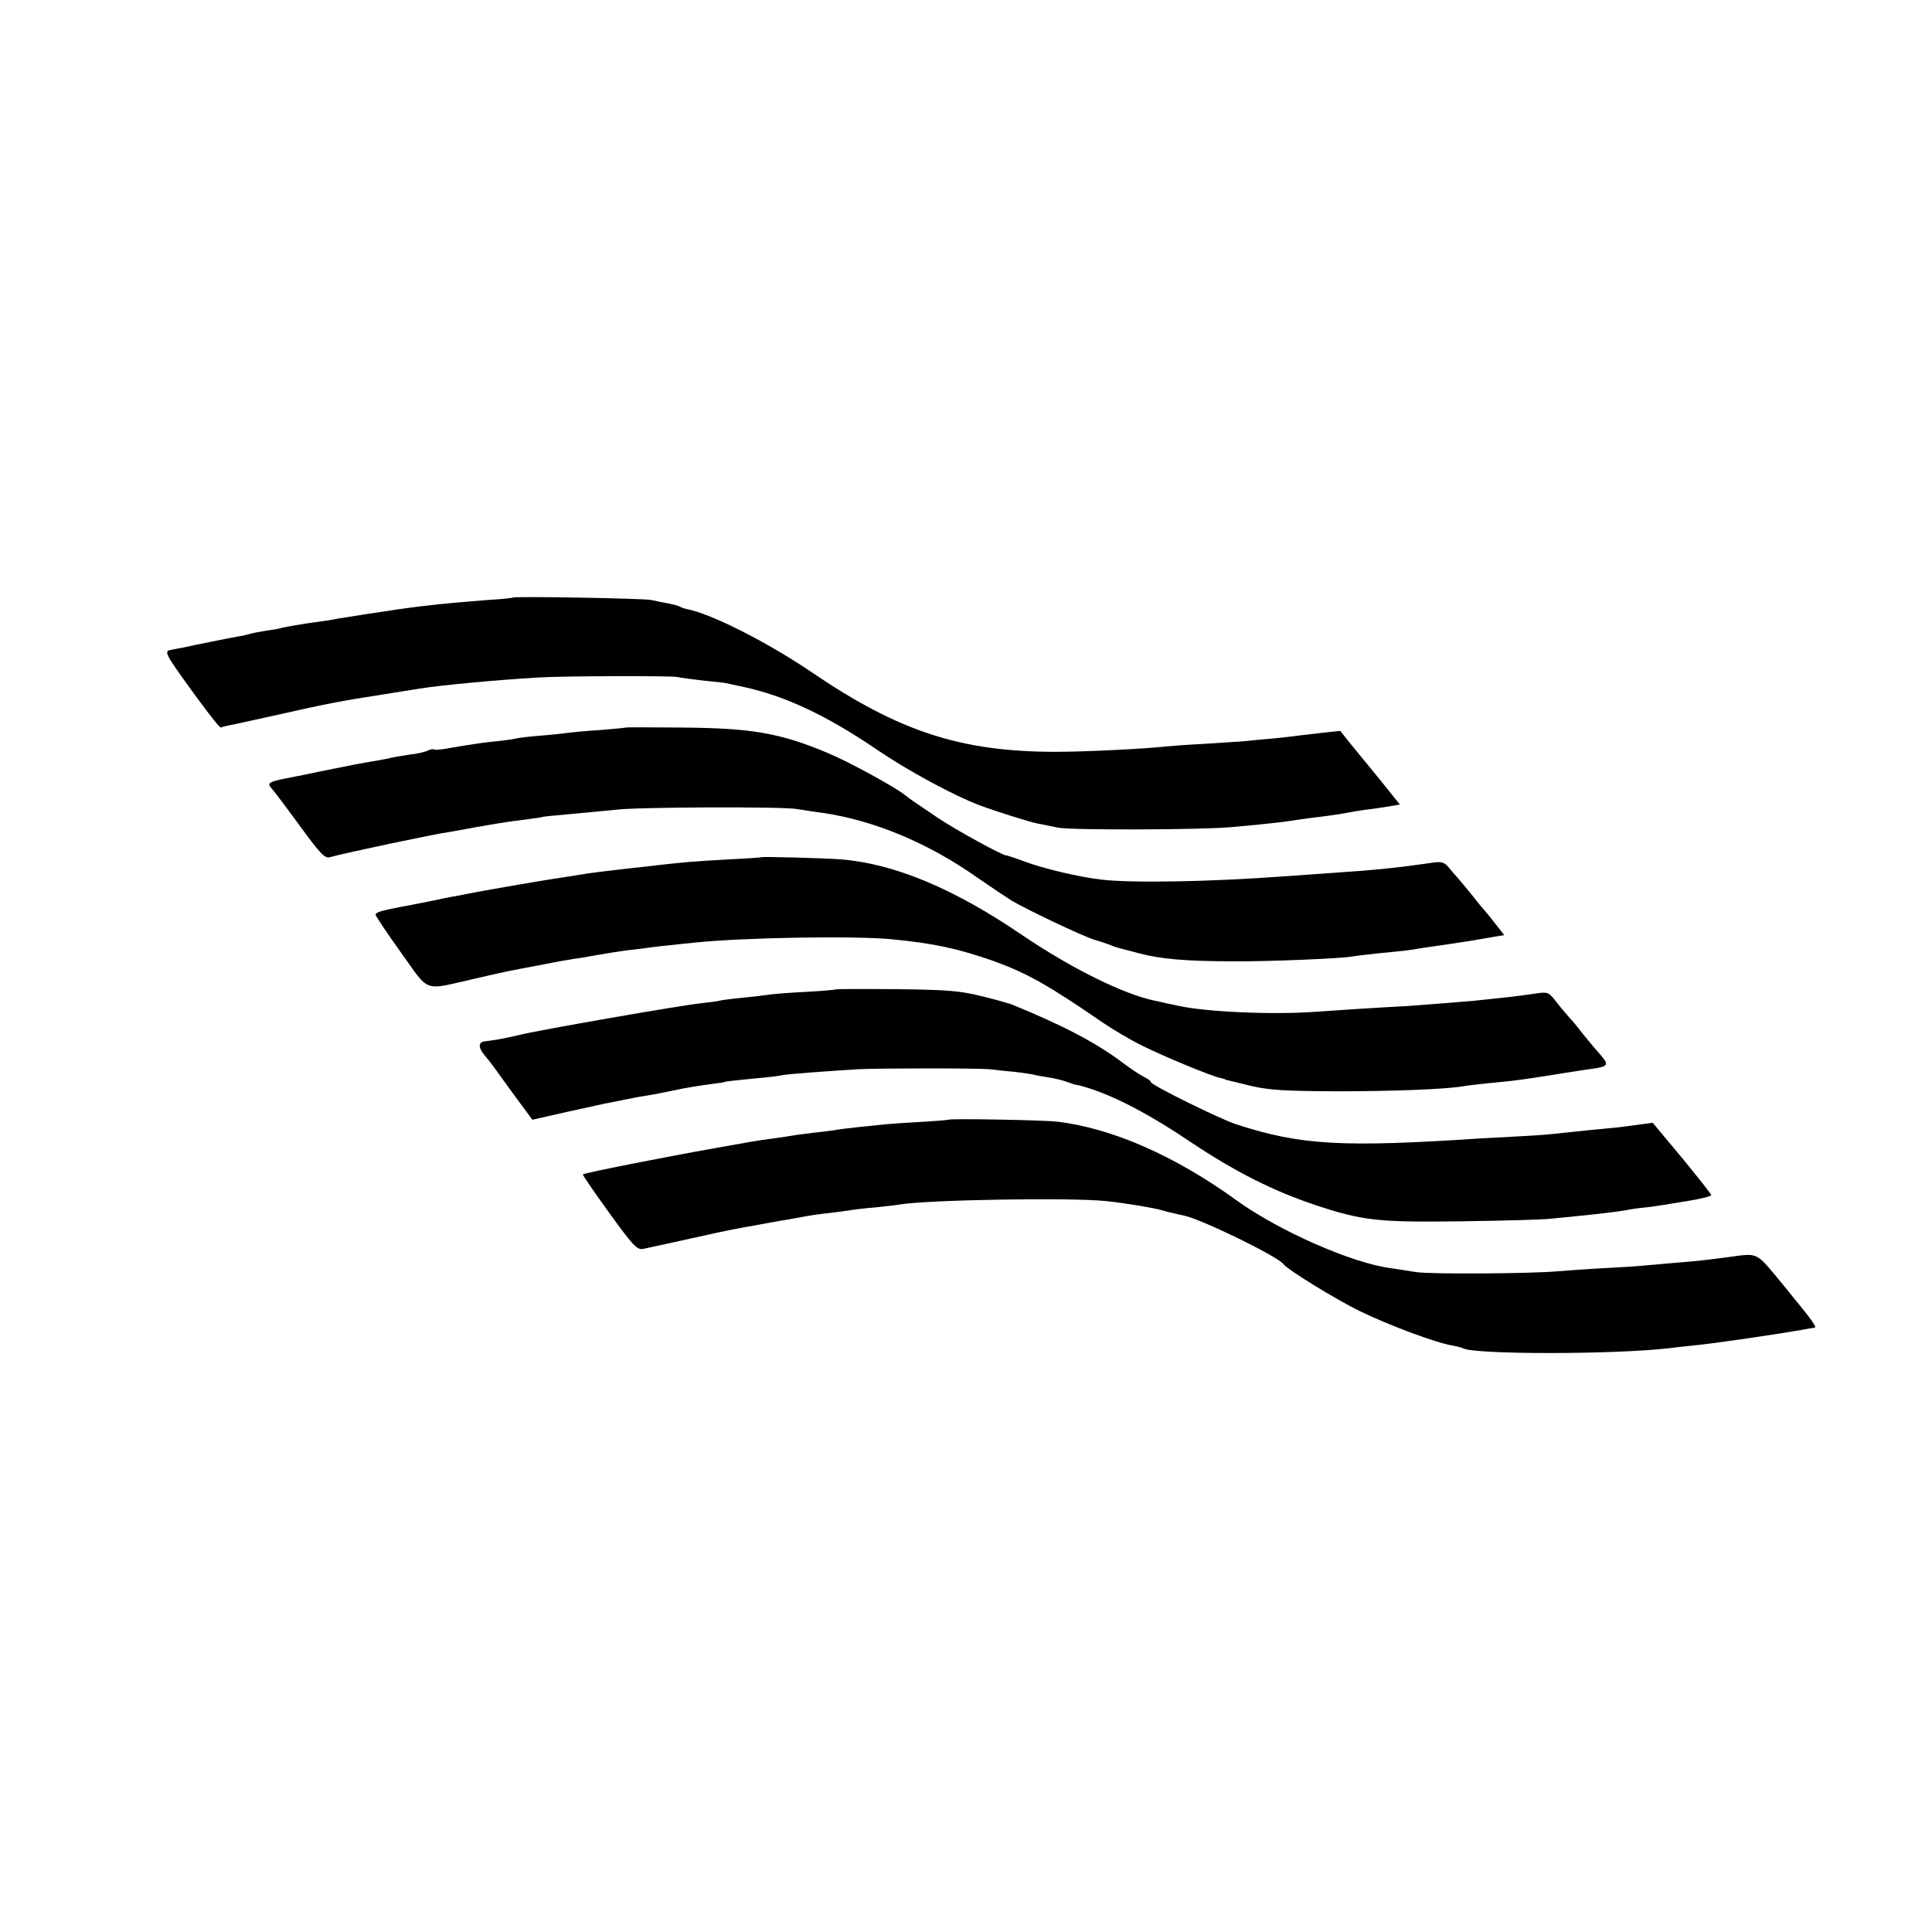
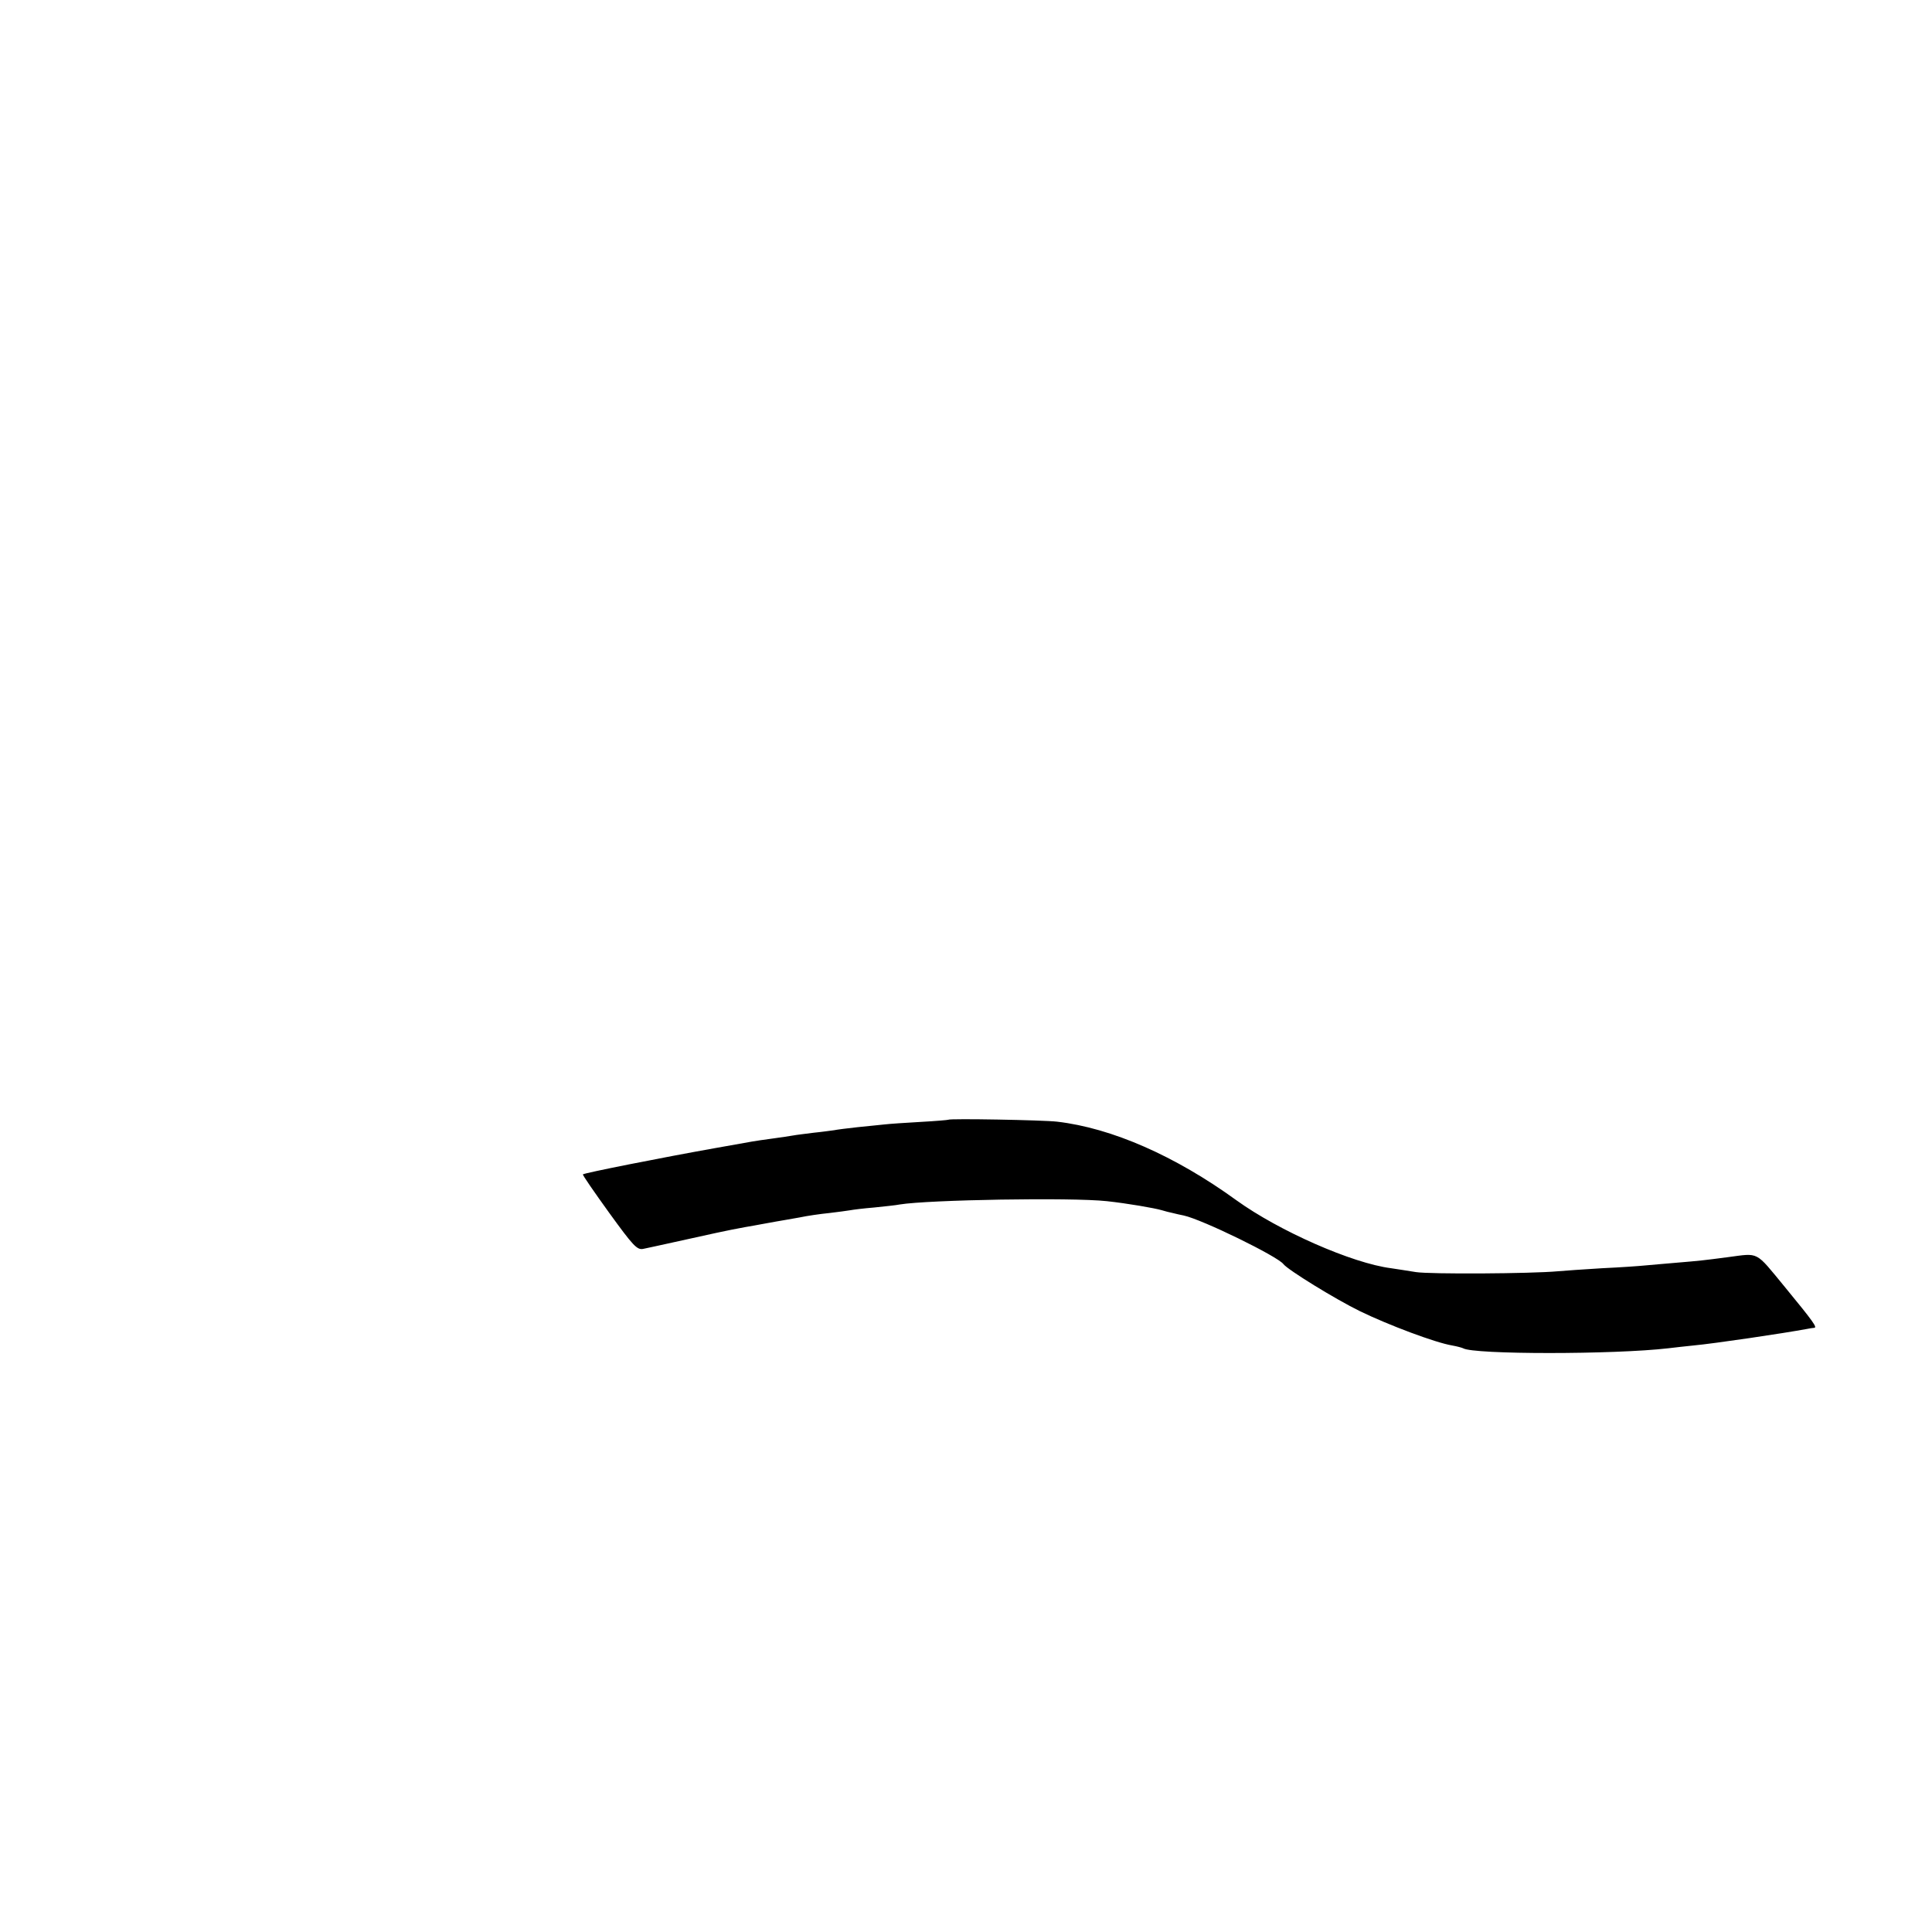
<svg xmlns="http://www.w3.org/2000/svg" version="1.0" width="700pt" height="700pt" viewBox="0 0 700 700" preserveAspectRatio="xMidYMid meet">
  <g transform="translate(0,700) scale(0.1,-0.1)" fill="#000000" stroke="none">
-     <path d="M1858 4835 c-2 -2 -43 -6 -93 -9 -153 -12 -251 -22 -370 -41 -49 -7 -108 -16 -130 -20 -23 -3 -52 -8 -65 -11 -14 -2 -38 -6 -55 -8 -47 -6 -108 -17 -125 -21 -8 -3 -33 -7 -55 -10 -22 -4 -48 -8 -57 -11 -10 -3 -30 -8 -45 -10 -34 -6 -169 -33 -203 -41 -14 -2 -30 -6 -37 -7 -31 -5 -29 -9 81 -161 62 -85 94 -124 97 -121 2 2 18 6 34 9 17 3 93 20 170 37 187 42 223 49 390 75 55 9 111 18 125 20 81 13 276 31 425 40 86 6 486 7 510 2 11 -3 54 -8 95 -13 41 -4 77 -8 80 -9 3 -1 32 -7 65 -14 151 -33 302 -104 485 -229 112 -76 277 -165 370 -200 56 -21 183 -61 210 -66 14 -3 48 -9 75 -15 48 -9 511 -8 625 2 92 8 184 18 210 22 14 2 44 7 68 10 75 9 117 15 142 20 14 3 44 8 67 11 23 3 61 8 84 12 l41 7 -73 91 c-41 50 -90 110 -109 133 l-34 43 -65 -7 c-35 -4 -74 -9 -85 -10 -12 -2 -50 -6 -86 -10 -36 -3 -83 -7 -105 -10 -22 -2 -89 -6 -150 -10 -60 -3 -126 -8 -145 -10 -71 -8 -288 -19 -395 -19 -343 0 -568 73 -885 289 -163 110 -366 213 -455 229 -5 1 -14 4 -20 7 -5 4 -26 9 -45 13 -19 3 -46 9 -60 12 -24 6 -496 14 -502 9z" />
-     <path d="M2267 4364 c-1 -1 -42 -5 -92 -9 -49 -3 -101 -8 -115 -10 -14 -2 -58 -7 -97 -10 -40 -3 -83 -8 -95 -11 -13 -3 -41 -7 -63 -9 -43 -4 -87 -10 -174 -25 -30 -6 -56 -8 -59 -5 -3 2 -12 0 -21 -4 -9 -5 -38 -12 -66 -15 -27 -4 -57 -9 -65 -11 -8 -2 -31 -7 -50 -10 -19 -3 -57 -10 -85 -15 -27 -6 -61 -12 -75 -15 -14 -3 -36 -7 -50 -10 -37 -8 -70 -15 -123 -25 -61 -12 -70 -18 -55 -34 7 -7 53 -68 102 -135 75 -103 93 -122 110 -117 57 16 394 87 431 91 11 2 58 10 105 19 47 8 105 18 130 21 93 12 105 14 105 15 0 1 27 4 150 15 44 4 96 9 115 11 72 10 597 12 655 3 33 -5 76 -12 95 -14 188 -28 381 -108 560 -234 52 -36 109 -74 125 -84 60 -35 251 -126 300 -142 28 -8 57 -18 65 -22 8 -3 20 -7 25 -8 6 -2 38 -10 72 -19 79 -21 172 -29 343 -29 127 -1 387 10 427 17 10 2 50 7 88 11 122 12 129 13 160 19 17 2 66 10 110 16 44 7 87 13 95 15 8 1 34 6 58 10 l42 7 -32 41 c-18 23 -35 44 -38 47 -3 3 -24 27 -45 55 -22 27 -47 57 -55 66 -8 9 -23 26 -32 37 -14 17 -25 21 -53 17 -19 -3 -52 -7 -72 -10 -49 -7 -126 -15 -188 -20 -47 -3 -147 -11 -280 -20 -271 -20 -552 -25 -665 -12 -84 10 -210 40 -282 67 -32 12 -60 21 -63 21 -12 -1 -180 91 -246 135 -40 27 -79 54 -87 59 -9 6 -24 17 -34 25 -36 29 -203 120 -277 151 -176 74 -278 91 -534 93 -109 1 -199 1 -200 0z" />
-     <path d="M2757 3894 c-1 -1 -56 -5 -122 -8 -120 -7 -151 -9 -255 -21 -30 -4 -71 -8 -90 -10 -103 -12 -141 -16 -200 -26 -36 -6 -76 -12 -90 -14 -14 -2 -38 -6 -55 -9 -16 -3 -46 -8 -65 -11 -19 -3 -73 -13 -120 -21 -47 -9 -96 -18 -110 -21 -14 -2 -59 -11 -100 -20 -41 -8 -86 -17 -99 -19 -72 -14 -92 -20 -90 -29 1 -5 42 -67 93 -138 105 -146 76 -136 266 -93 63 15 127 29 141 31 14 3 61 12 105 20 43 9 95 18 114 21 19 2 58 9 85 14 28 5 73 12 100 16 28 3 61 7 75 9 14 2 52 7 85 10 33 4 76 8 95 10 172 18 572 25 710 12 155 -15 241 -34 370 -79 119 -43 198 -87 394 -222 38 -26 104 -65 145 -85 76 -38 250 -110 280 -116 9 -2 17 -4 19 -5 1 -2 5 -3 10 -4 4 -1 43 -10 87 -21 65 -15 123 -18 305 -19 203 0 393 7 460 18 14 3 54 7 90 11 122 12 119 12 270 36 36 6 83 13 105 16 65 9 67 14 28 58 -20 22 -47 56 -62 74 -14 19 -37 46 -50 60 -13 15 -34 40 -47 57 -23 29 -27 31 -72 24 -26 -4 -78 -11 -117 -15 -38 -4 -86 -9 -105 -11 -45 -4 -181 -15 -240 -19 -100 -5 -297 -18 -335 -21 -154 -11 -392 -1 -497 22 -13 3 -32 7 -43 9 -11 3 -29 7 -40 9 -115 24 -301 116 -483 239 -245 167 -460 257 -652 273 -58 5 -289 11 -293 8z" />
-     <path d="M3028 3415 c-1 -1 -53 -6 -113 -9 -61 -3 -119 -8 -130 -10 -11 -2 -54 -7 -95 -11 -41 -4 -77 -9 -80 -10 -3 -2 -35 -6 -70 -10 -72 -7 -603 -100 -659 -115 -20 -5 -54 -12 -76 -16 -22 -3 -44 -7 -50 -7 -22 -4 -22 -22 -2 -47 12 -14 30 -37 40 -51 9 -13 44 -61 76 -105 l60 -81 128 29 c70 15 139 31 153 33 24 5 50 10 100 20 14 2 41 7 60 10 19 4 53 10 75 15 35 8 83 16 160 26 11 1 20 3 20 4 0 1 21 4 125 14 36 3 76 8 88 11 21 4 159 14 272 21 85 4 430 4 475 0 22 -3 65 -7 95 -10 30 -4 62 -8 70 -11 8 -2 31 -6 51 -9 20 -3 49 -10 65 -16 16 -6 31 -11 34 -11 3 1 28 -6 55 -15 96 -32 219 -97 359 -192 159 -106 296 -176 451 -228 173 -57 226 -63 530 -59 149 2 293 6 320 9 28 3 73 7 100 10 81 8 148 16 175 21 14 3 45 8 70 10 25 3 54 7 65 9 11 2 55 9 98 16 42 7 77 16 77 20 0 4 -48 64 -106 135 l-106 127 -52 -7 c-79 -11 -96 -12 -171 -19 -38 -4 -86 -9 -105 -11 -19 -3 -80 -8 -135 -11 -55 -3 -122 -7 -150 -8 -511 -34 -660 -26 -895 50 -59 19 -310 143 -310 153 0 4 -11 13 -25 19 -14 7 -49 30 -78 52 -97 73 -216 135 -402 211 -11 4 -60 18 -110 30 -76 19 -123 23 -307 25 -119 1 -218 1 -220 -1z" />
    <path d="M3436 2943 c-1 -1 -47 -5 -102 -8 -54 -3 -112 -7 -129 -9 -16 -2 -61 -6 -98 -10 -37 -4 -76 -9 -85 -11 -9 -1 -42 -6 -73 -9 -31 -4 -65 -8 -75 -10 -11 -2 -44 -7 -74 -11 -30 -4 -64 -9 -75 -11 -11 -2 -72 -13 -135 -24 -191 -34 -474 -90 -478 -95 -2 -2 41 -64 95 -139 87 -120 101 -135 123 -131 14 3 66 14 115 25 126 28 189 42 255 54 19 3 45 8 56 10 12 2 37 7 55 10 19 3 57 10 86 15 28 6 77 13 108 16 31 4 65 8 75 10 10 2 50 7 87 10 37 4 79 8 93 11 104 17 621 26 750 12 74 -8 173 -25 200 -33 10 -3 28 -8 39 -10 12 -3 29 -7 40 -9 68 -15 340 -148 361 -176 16 -21 188 -127 278 -171 103 -50 273 -114 334 -124 17 -3 35 -8 39 -10 37 -23 547 -23 744 0 22 3 63 7 90 10 76 7 326 44 412 60 10 2 22 4 26 4 12 1 -1 20 -107 149 -108 131 -91 122 -206 107 -91 -12 -102 -13 -185 -20 -44 -4 -96 -8 -115 -10 -19 -2 -89 -7 -155 -10 -66 -4 -138 -9 -160 -11 -98 -9 -465 -11 -515 -3 -30 5 -71 11 -90 14 -141 18 -406 135 -560 246 -222 161 -452 262 -650 285 -52 6 -389 12 -394 7z" />
  </g>
</svg>